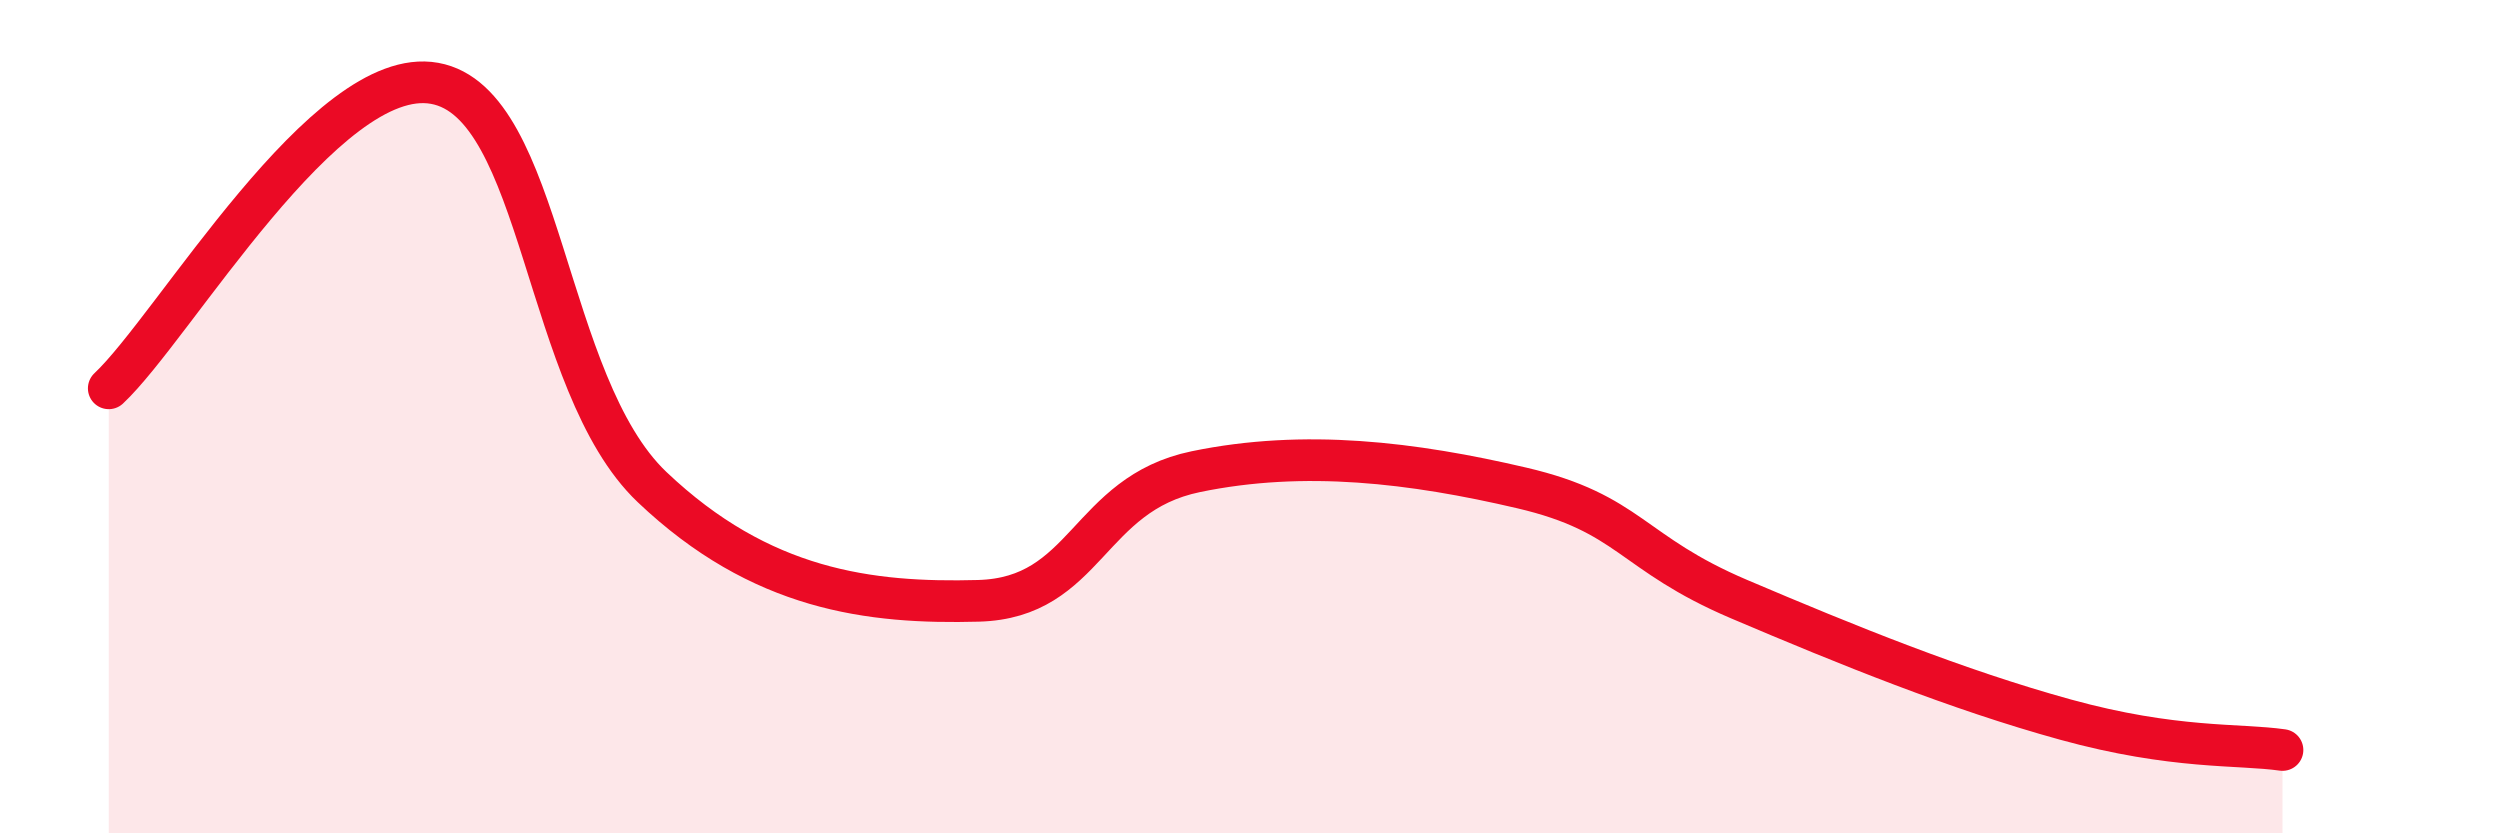
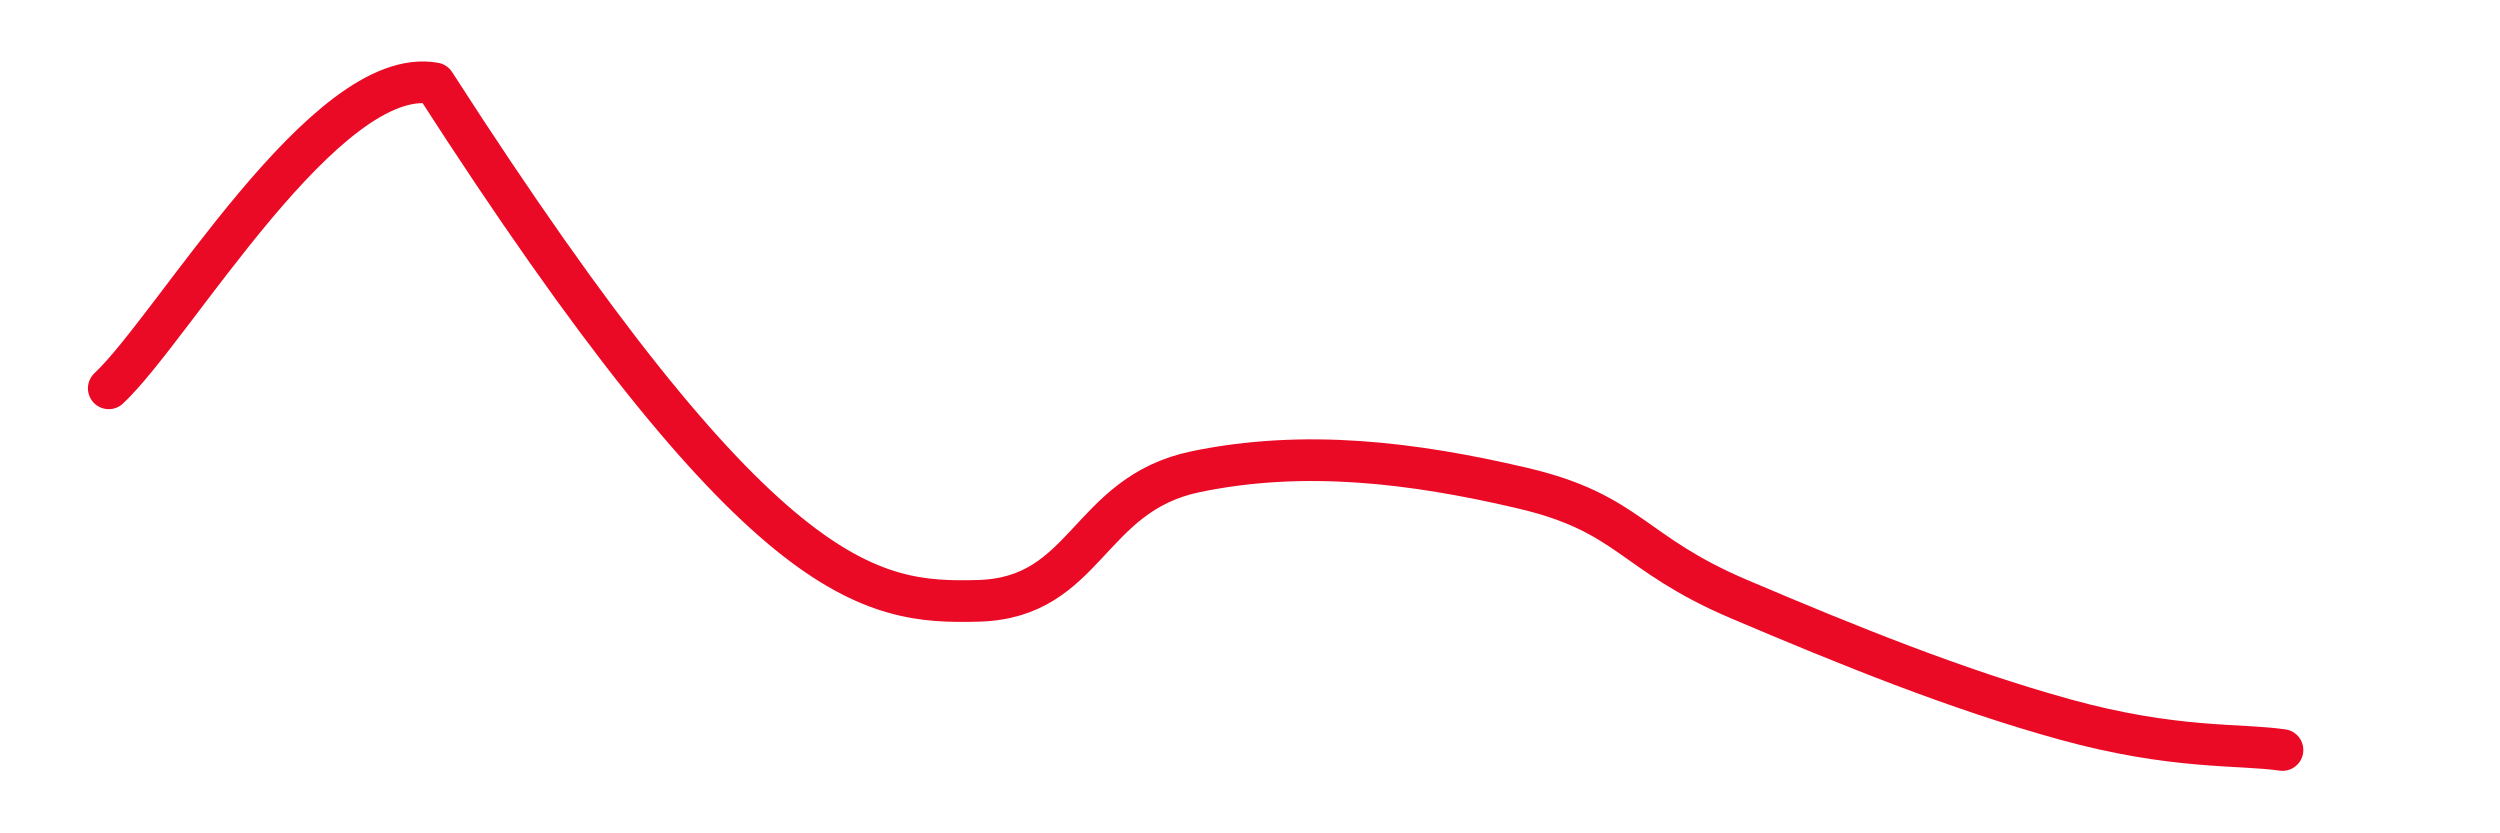
<svg xmlns="http://www.w3.org/2000/svg" width="60" height="20" viewBox="0 0 60 20">
-   <path d="M 2.61,9.32 C 4.17,7.86 7.82,1.53 10.43,2 C 13.04,2.47 13.04,9.21 15.65,11.69 C 18.26,14.17 20.87,14.49 23.48,14.42 C 26.09,14.35 26.09,11.86 28.7,11.32 C 31.31,10.78 33.91,11.1 36.52,11.71 C 39.13,12.32 39.13,13.27 41.74,14.38 C 44.35,15.49 46.96,16.55 49.57,17.27 C 52.18,17.99 53.74,17.85 54.78,18L54.78 20L2.61 20Z" fill="#EB0A25" opacity="0.1" stroke-linecap="round" stroke-linejoin="round" />
-   <path d="M 2.61,9.32 C 4.17,7.86 7.82,1.53 10.43,2 C 13.04,2.47 13.04,9.21 15.65,11.69 C 18.26,14.17 20.87,14.49 23.48,14.42 C 26.09,14.35 26.09,11.86 28.7,11.32 C 31.31,10.78 33.91,11.1 36.52,11.71 C 39.13,12.32 39.13,13.27 41.74,14.38 C 44.35,15.49 46.96,16.55 49.57,17.27 C 52.18,17.99 53.74,17.85 54.78,18" stroke="#EB0A25" stroke-width="1" fill="none" stroke-linecap="round" stroke-linejoin="round" />
+   <path d="M 2.61,9.32 C 4.17,7.86 7.82,1.53 10.43,2 C 18.26,14.17 20.87,14.49 23.48,14.42 C 26.09,14.35 26.09,11.86 28.7,11.32 C 31.31,10.78 33.91,11.1 36.52,11.71 C 39.13,12.32 39.13,13.27 41.74,14.38 C 44.35,15.49 46.96,16.55 49.57,17.27 C 52.18,17.99 53.74,17.85 54.78,18" stroke="#EB0A25" stroke-width="1" fill="none" stroke-linecap="round" stroke-linejoin="round" />
</svg>